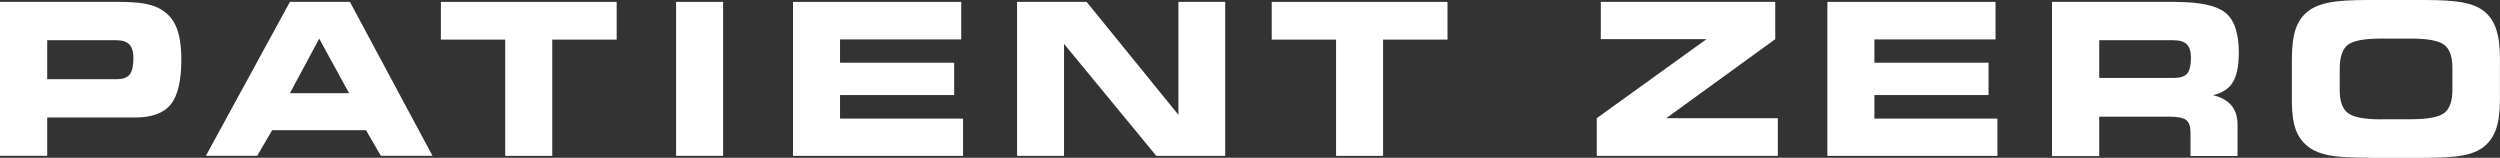
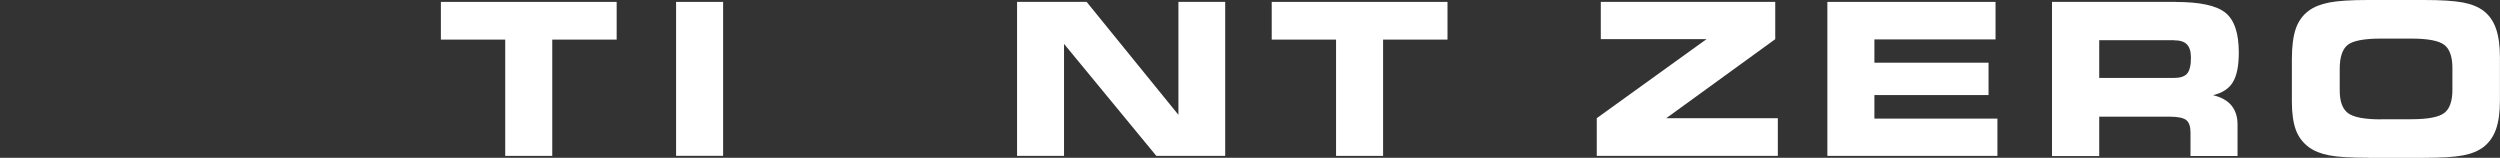
<svg xmlns="http://www.w3.org/2000/svg" id="Ebene_1" viewBox="0 0 397.1 25.06">
  <rect x="0" y="0" width="397.1" height="25.06" fill="#333333" stroke="none" />
  <defs>
    <style>.cls-1{fill:#fff;}</style>
  </defs>
-   <path class="cls-1" d="m18.5,6.39H7.5v6.19h11c.99,0,1.69-.24,2.09-.73.4-.49.6-1.36.6-2.6,0-1-.21-1.72-.64-2.18-.43-.45-1.11-.68-2.05-.68m.26-6.09c1.66,0,2.99.08,3.98.24.99.16,1.83.42,2.52.78,1.24.65,2.14,1.6,2.7,2.88.55,1.28.84,3.04.84,5.28,0,3.35-.56,5.72-1.68,7.1-1.12,1.39-3,2.08-5.66,2.08H7.5v6.09H0V.3h18.76Z" />
-   <path class="cls-1" d="m50.71,6.15l4.74,8.65h-9.4l4.65-8.65ZM46.05.3l-13.35,24.45h8.15l2.38-4.07h14.9l2.37,4.07h8.2L55.58.3h-9.53Z" />
  <polygon class="cls-1" points="70.03 .3 70.03 6.29 80.25 6.29 80.25 24.76 87.72 24.76 87.72 6.29 97.95 6.29 97.95 .3 70.03 .3" />
  <rect class="cls-1" x="107.39" y=".3" width="7.47" height="24.45" />
-   <polygon class="cls-1" points="125.96 .3 125.96 24.76 152.97 24.76 152.97 18.84 133.43 18.84 133.43 15.1 151.56 15.1 151.56 9.96 133.43 9.96 133.43 6.26 152.68 6.26 152.68 .3 125.96 .3" />
  <polygon class="cls-1" points="187.18 .3 187.18 18.24 172.6 .3 161.55 .3 161.55 24.76 169.01 24.76 169.01 6.97 183.67 24.76 194.61 24.76 194.61 .3 187.18 .3" />
  <polygon class="cls-1" points="202 .3 202 6.29 212.22 6.29 212.22 24.76 219.69 24.76 219.69 6.29 229.92 6.29 229.92 .3 202 .3" />
  <polygon class="cls-1" points="254.27 .3 254.27 6.22 271.06 6.22 253.63 18.77 253.63 24.76 282.39 24.76 282.39 18.77 264.67 18.77 281.98 6.22 281.98 .3 254.27 .3" />
  <polygon class="cls-1" points="290.26 .3 290.26 24.76 317.27 24.76 317.27 18.84 297.73 18.84 297.73 15.1 315.86 15.1 315.86 9.96 297.73 9.96 297.73 6.26 316.97 6.26 316.97 .3 290.26 .3" />
  <path class="cls-1" d="m345.32,6.39h-11.88v5.99h11.88c.99,0,1.69-.23,2.09-.7.4-.47.6-1.31.6-2.52,0-.97-.21-1.66-.64-2.11-.43-.44-1.11-.65-2.05-.65m.27-6.09c3.88,0,6.51.58,7.92,1.73,1.4,1.15,2.1,3.25,2.1,6.29,0,2.11-.31,3.68-.94,4.72-.62,1.03-1.67,1.71-3.14,2.07,1.29.31,2.26.85,2.91,1.63.64.78.97,1.78.97,3.02v5.01h-7.47v-3.73c0-.96-.23-1.62-.68-1.98-.45-.36-1.35-.54-2.69-.54h-11.13v6.26h-7.5V.3h19.65Z" />
  <path class="cls-1" d="m376.21,25.06c-2.86,0-4.95-.13-6.27-.39-1.33-.26-2.41-.7-3.24-1.32-.94-.7-1.62-1.62-2.04-2.75-.41-1.14-.62-2.64-.62-4.51v-6.66c0-2.05.21-3.67.62-4.87.42-1.19,1.1-2.14,2.04-2.84.82-.62,1.91-1.05,3.27-1.32C371.33.13,373.4,0,376.17,0h8.79C387.74,0,389.82.13,391.2.39c1.37.26,2.46.71,3.27,1.32.91.69,1.57,1.63,1.99,2.83.42,1.2.63,2.73.63,4.59v6.81c0,1.89-.21,3.42-.63,4.6-.42,1.18-1.09,2.12-1.99,2.82-.82.62-1.91,1.07-3.25,1.32-1.34.26-3.43.39-6.26.39h-8.76Zm2.02-6.12h4.75c2.64,0,4.4-.33,5.26-.99.87-.66,1.3-1.89,1.3-3.68v-3.47c0-1.79-.43-3.02-1.3-3.68-.86-.66-2.62-.99-5.26-.99h-4.78c-2.7,0-4.46.34-5.3,1.01-.83.66-1.26,1.93-1.26,3.81v3.4c0,1.76.44,2.97,1.32,3.62.88.66,2.63.99,5.26.99" />
</svg>